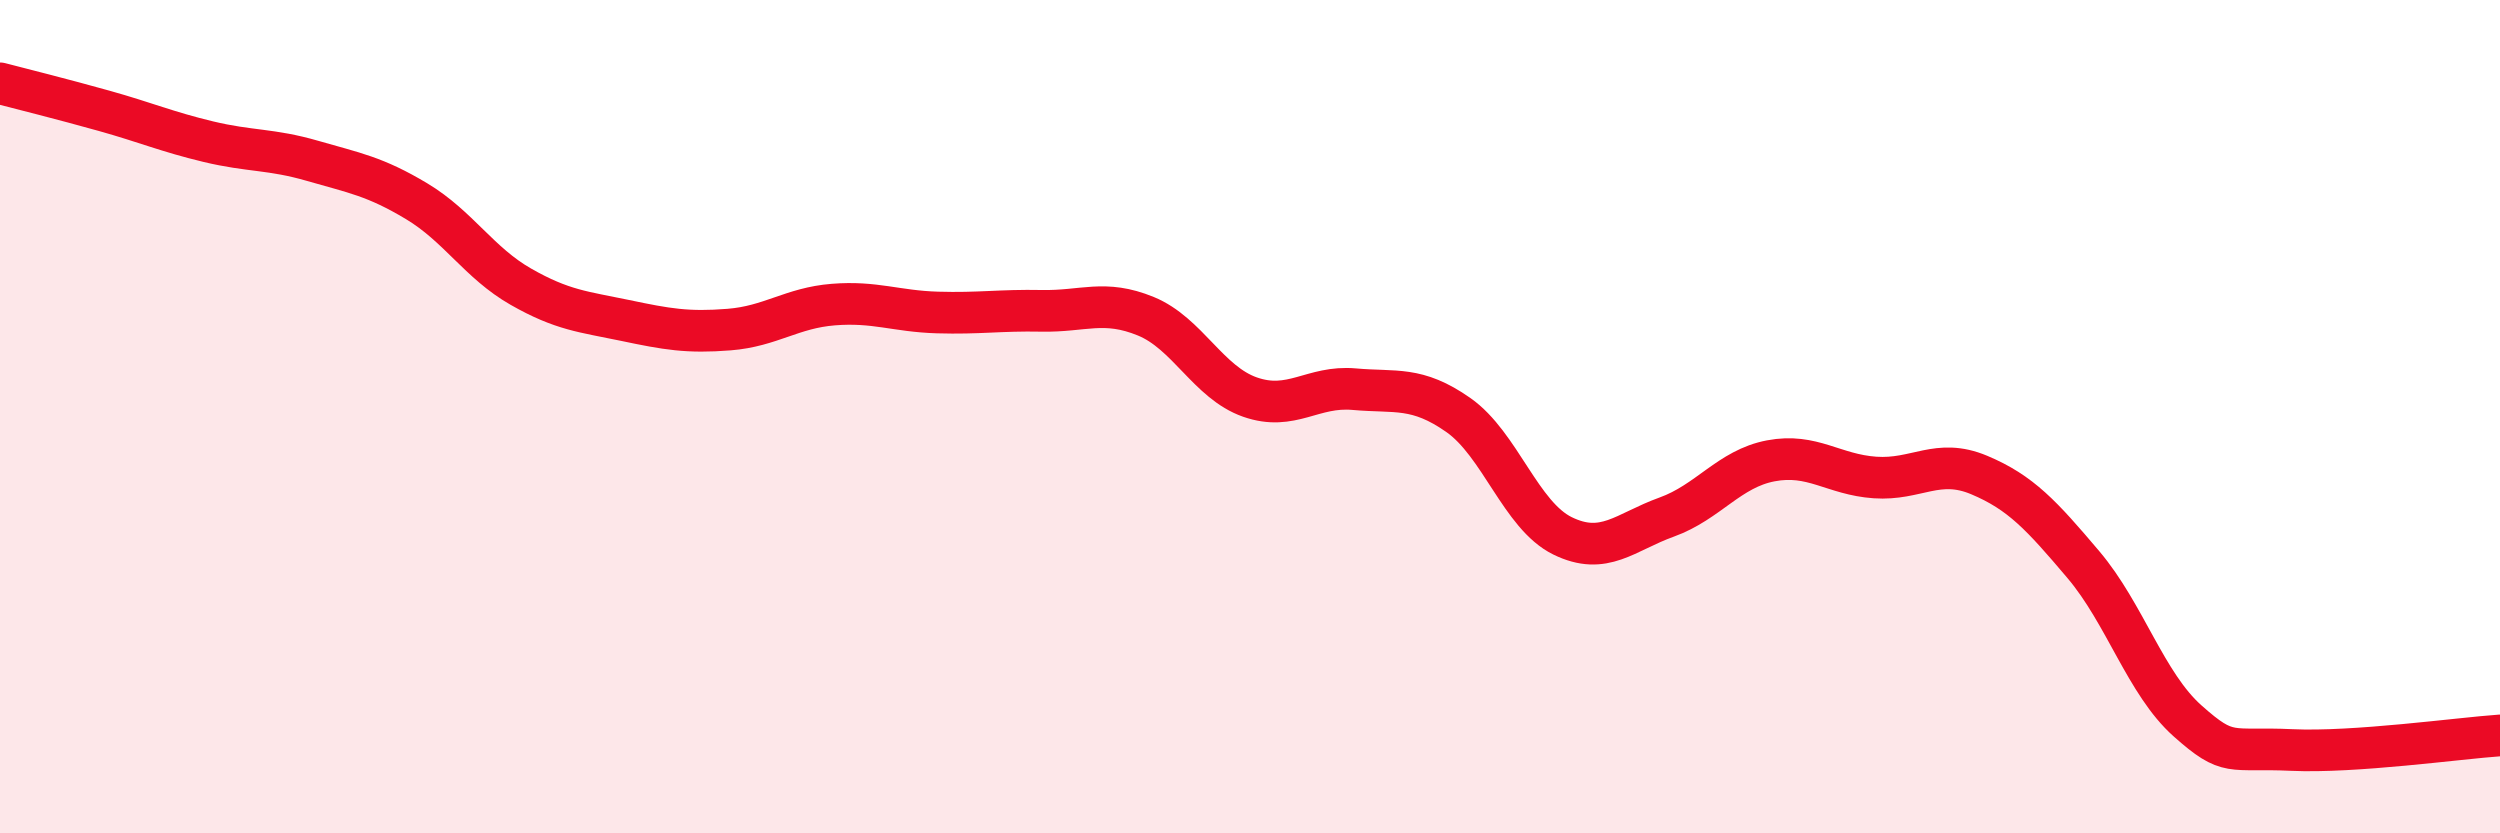
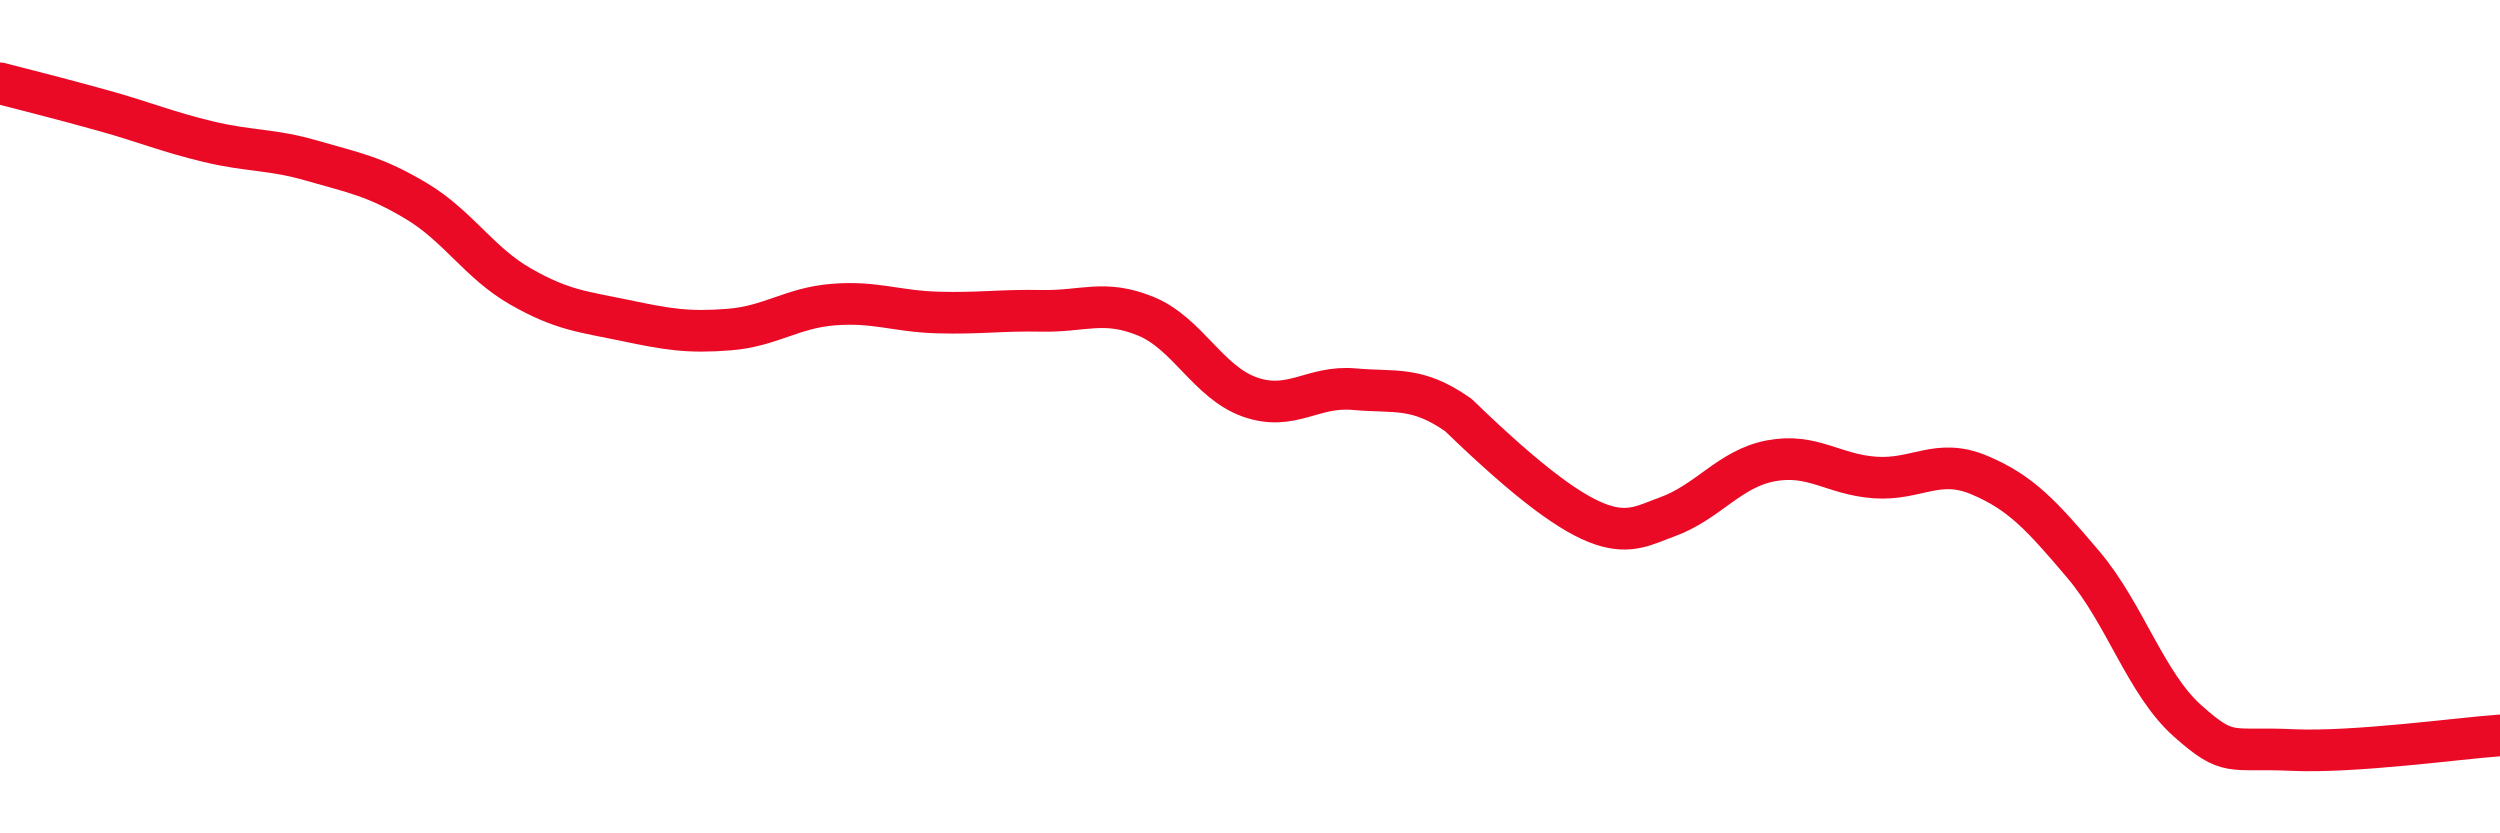
<svg xmlns="http://www.w3.org/2000/svg" width="60" height="20" viewBox="0 0 60 20">
-   <path d="M 0,2 C 0.5,2.13 1.5,2.38 2.5,2.66 C 3.5,2.94 4,3.16 5,3.4 C 6,3.64 6.5,3.57 7.5,3.86 C 8.5,4.15 9,4.23 10,4.83 C 11,5.43 11.5,6.31 12.5,6.88 C 13.5,7.45 14,7.48 15,7.69 C 16,7.9 16.5,7.99 17.5,7.91 C 18.5,7.83 19,7.39 20,7.31 C 21,7.23 21.5,7.47 22.5,7.5 C 23.5,7.53 24,7.44 25,7.46 C 26,7.48 26.5,7.18 27.5,7.59 C 28.5,8 29,9.18 30,9.53 C 31,9.88 31.5,9.25 32.5,9.34 C 33.5,9.43 34,9.26 35,9.96 C 36,10.66 36.5,12.37 37.5,12.86 C 38.5,13.35 39,12.77 40,12.41 C 41,12.05 41.5,11.25 42.5,11.06 C 43.5,10.87 44,11.39 45,11.46 C 46,11.53 46.5,10.98 47.5,11.4 C 48.5,11.82 49,12.37 50,13.55 C 51,14.73 51.5,16.41 52.5,17.3 C 53.5,18.19 53.5,17.93 55,18 C 56.5,18.07 59,17.72 60,17.65L60 20L0 20Z" fill="#EB0A25" opacity="0.1" stroke-linecap="round" stroke-linejoin="round" />
-   <path d="M 0,2 C 0.5,2.13 1.5,2.38 2.5,2.66 C 3.5,2.94 4,3.16 5,3.4 C 6,3.64 6.5,3.57 7.5,3.86 C 8.5,4.15 9,4.23 10,4.83 C 11,5.43 11.5,6.31 12.5,6.88 C 13.5,7.45 14,7.48 15,7.69 C 16,7.9 16.5,7.99 17.5,7.91 C 18.5,7.83 19,7.39 20,7.31 C 21,7.23 21.5,7.47 22.5,7.5 C 23.5,7.53 24,7.44 25,7.46 C 26,7.48 26.5,7.18 27.5,7.59 C 28.5,8 29,9.18 30,9.53 C 31,9.88 31.5,9.25 32.5,9.34 C 33.5,9.43 34,9.26 35,9.96 C 36,10.66 36.5,12.37 37.5,12.86 C 38.5,13.35 39,12.77 40,12.41 C 41,12.05 41.5,11.25 42.5,11.06 C 43.5,10.87 44,11.39 45,11.46 C 46,11.53 46.5,10.98 47.5,11.4 C 48.5,11.82 49,12.37 50,13.55 C 51,14.73 51.5,16.41 52.5,17.3 C 53.5,18.19 53.5,17.93 55,18 C 56.5,18.07 59,17.72 60,17.65" stroke="#EB0A25" stroke-width="1" fill="none" stroke-linecap="round" stroke-linejoin="round" />
+   <path d="M 0,2 C 0.5,2.13 1.5,2.38 2.5,2.66 C 3.5,2.94 4,3.16 5,3.4 C 6,3.64 6.5,3.57 7.5,3.86 C 8.5,4.15 9,4.23 10,4.83 C 11,5.43 11.5,6.31 12.5,6.88 C 13.5,7.45 14,7.48 15,7.69 C 16,7.9 16.5,7.99 17.5,7.91 C 18.5,7.83 19,7.39 20,7.31 C 21,7.23 21.5,7.47 22.5,7.5 C 23.5,7.53 24,7.44 25,7.46 C 26,7.48 26.5,7.18 27.5,7.59 C 28.5,8 29,9.18 30,9.53 C 31,9.88 31.5,9.25 32.5,9.34 C 33.5,9.43 34,9.26 35,9.96 C 38.5,13.35 39,12.77 40,12.41 C 41,12.05 41.5,11.25 42.5,11.06 C 43.5,10.87 44,11.39 45,11.46 C 46,11.53 46.5,10.98 47.5,11.4 C 48.5,11.82 49,12.37 50,13.55 C 51,14.73 51.5,16.41 52.5,17.3 C 53.5,18.19 53.5,17.93 55,18 C 56.5,18.07 59,17.72 60,17.65" stroke="#EB0A25" stroke-width="1" fill="none" stroke-linecap="round" stroke-linejoin="round" />
</svg>